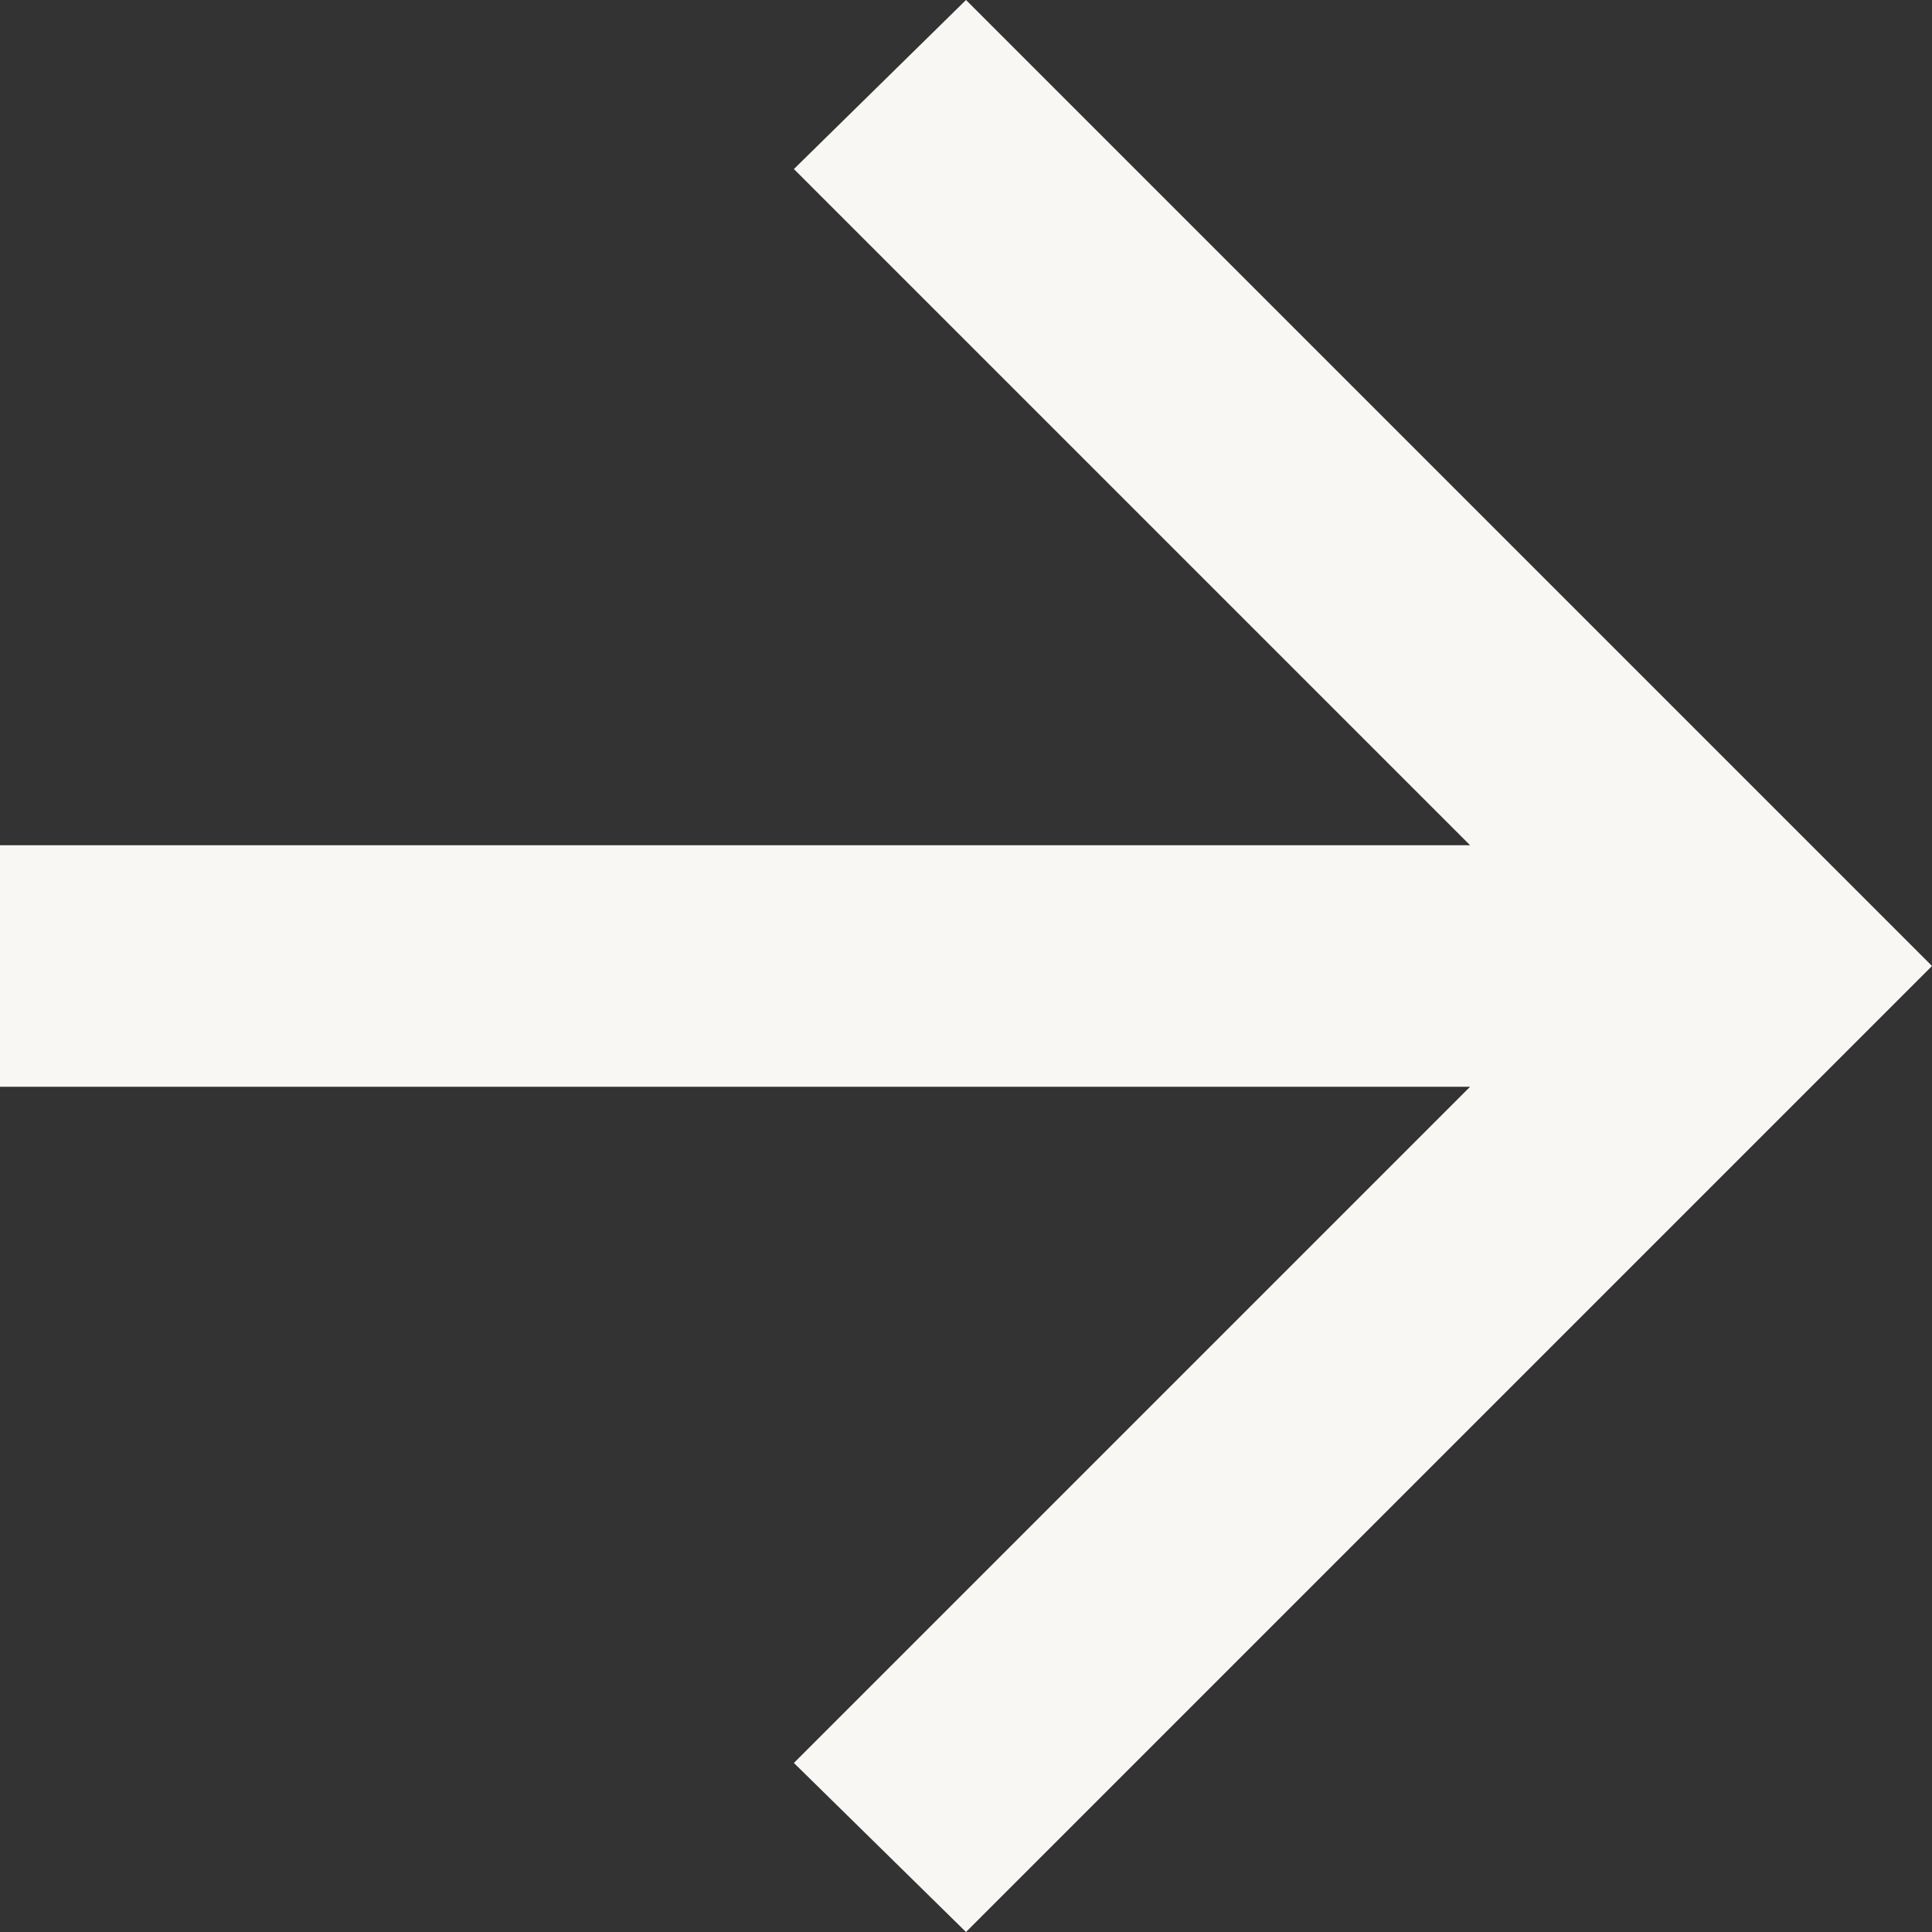
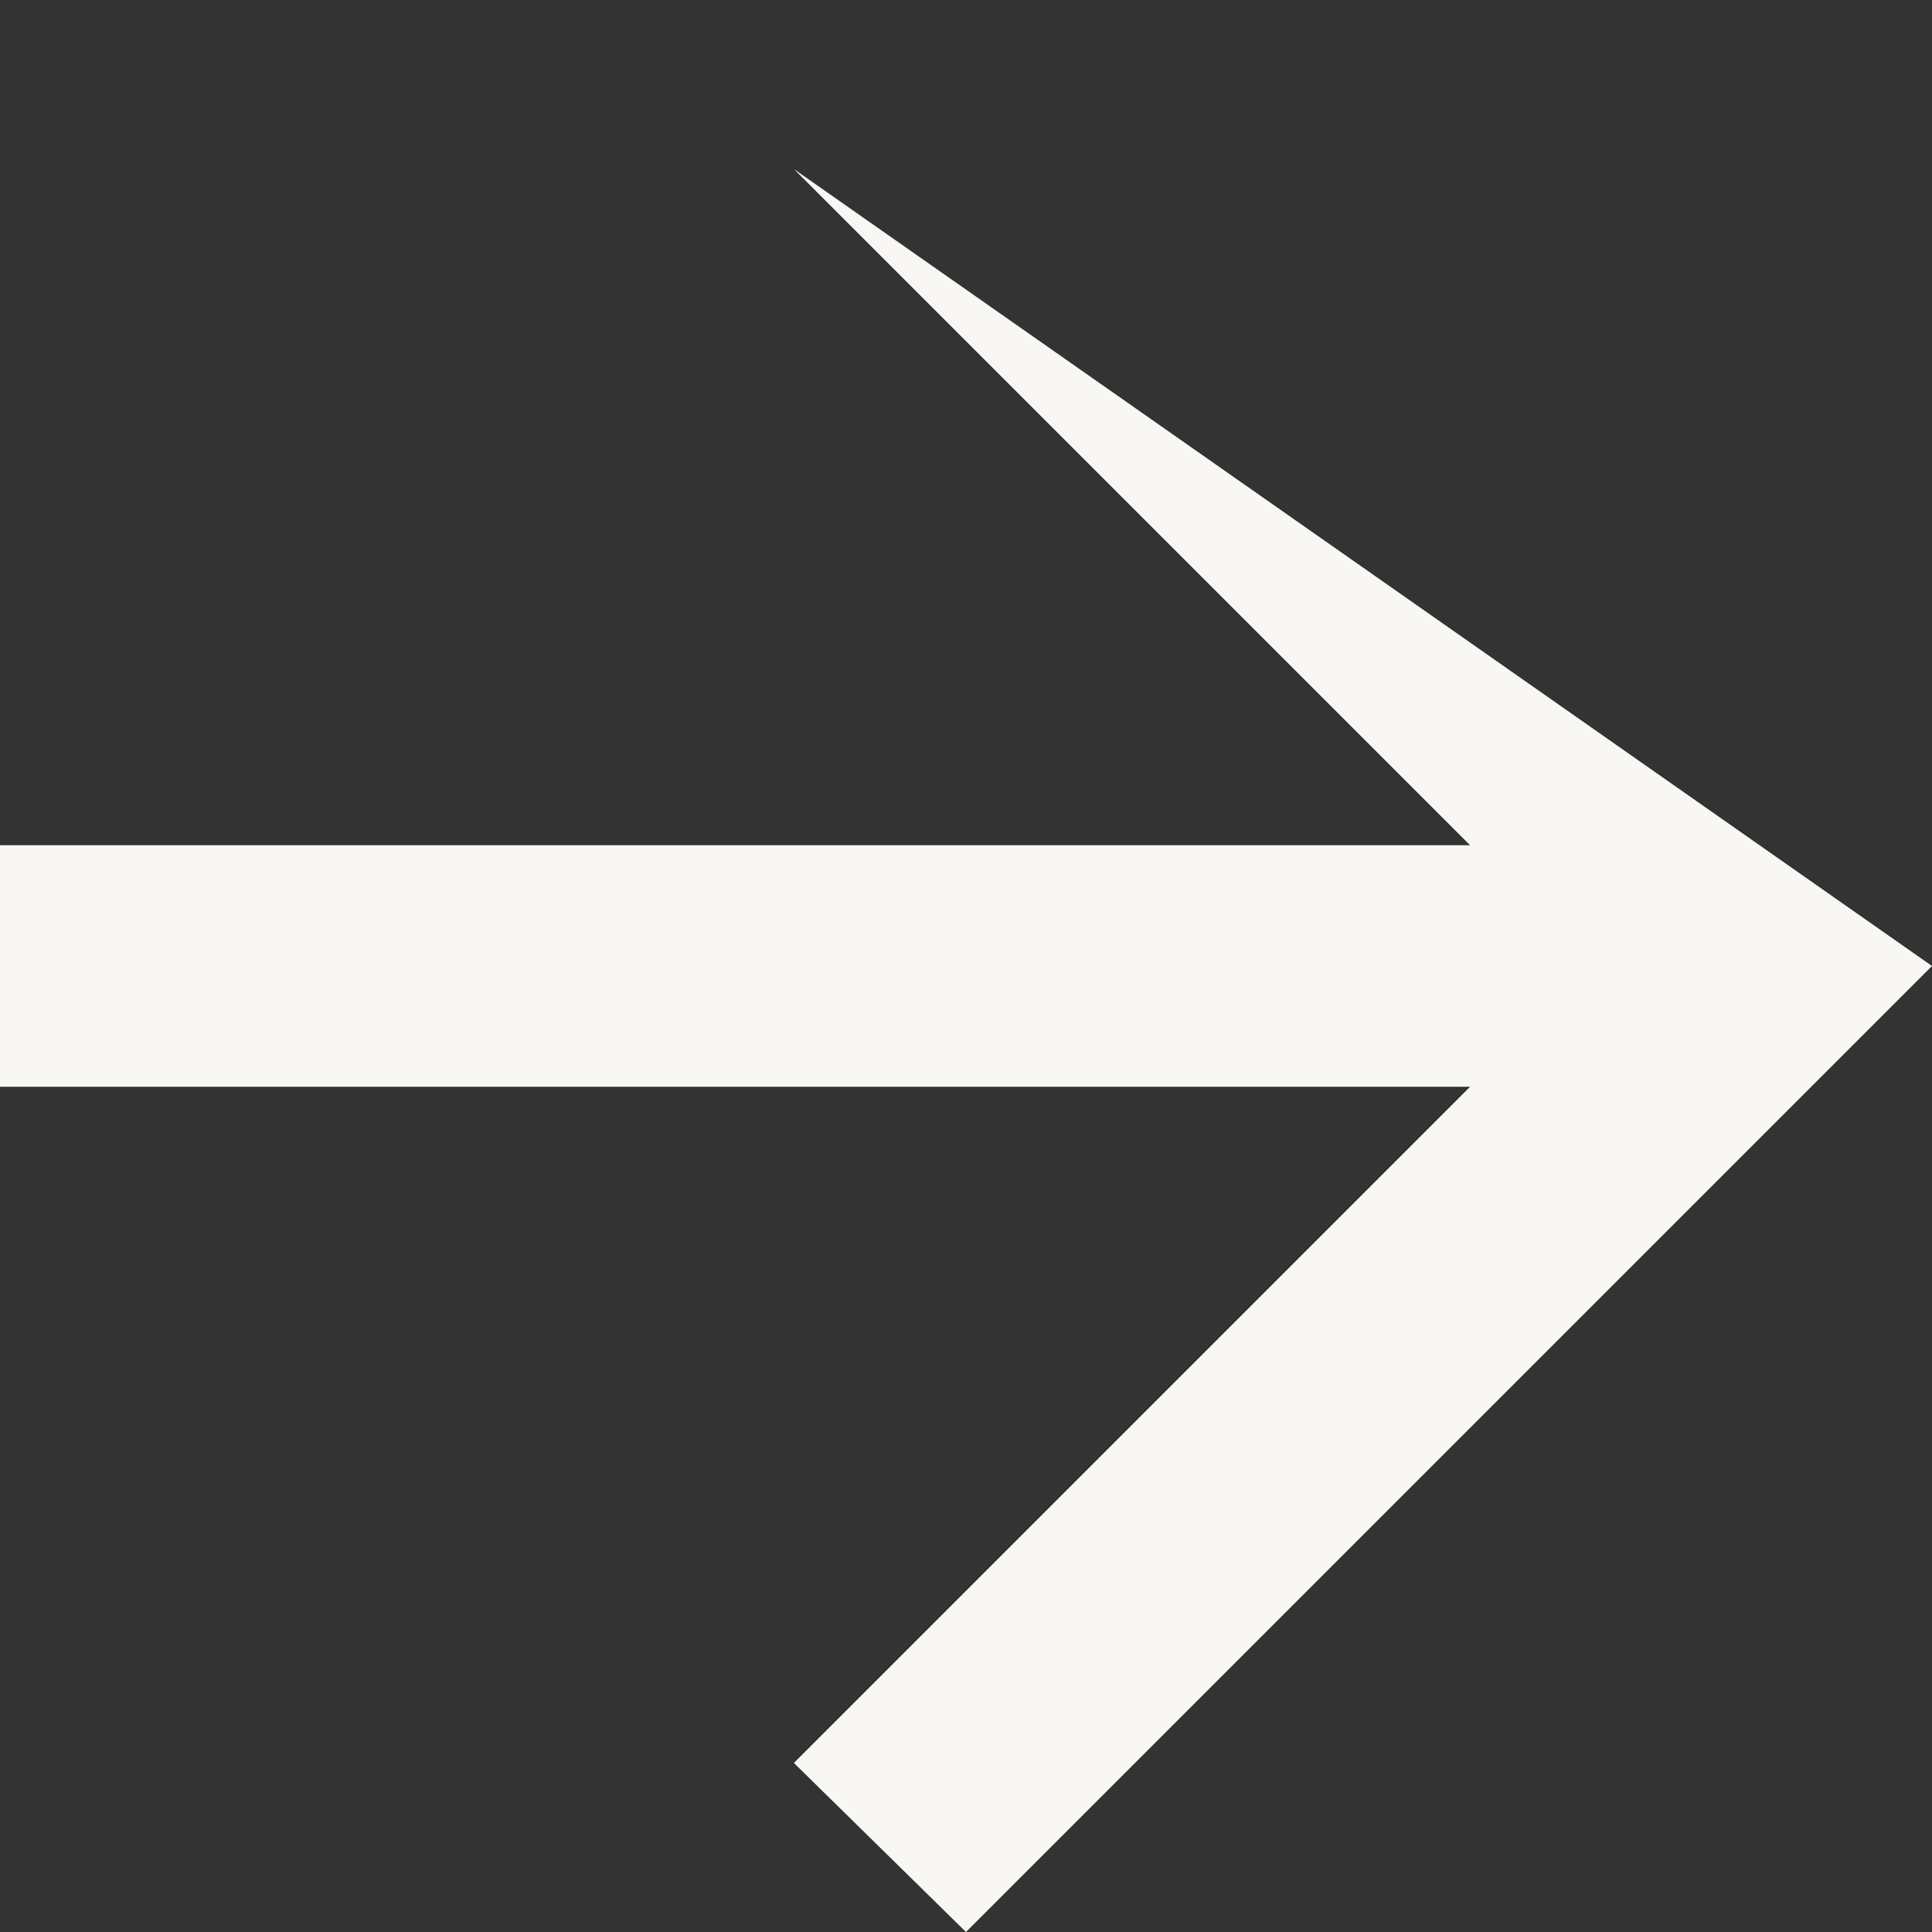
<svg xmlns="http://www.w3.org/2000/svg" fill="none" height="100%" overflow="visible" preserveAspectRatio="none" style="display: block;" viewBox="0 0 12 12" width="100%">
  <rect x="0" y="0" width="12" height="12" fill="#333333" stroke="none" />
-   <path d="M9.131 6.75H0V5.25H9.131L4.931 1.05L6 0L12 6L6 12L4.931 10.95L9.131 6.75Z" fill="#F9F7F3" id="icon" />
+   <path d="M9.131 6.75H0V5.25H9.131L4.931 1.05L12 6L6 12L4.931 10.95L9.131 6.75Z" fill="#F9F7F3" id="icon" />
</svg>